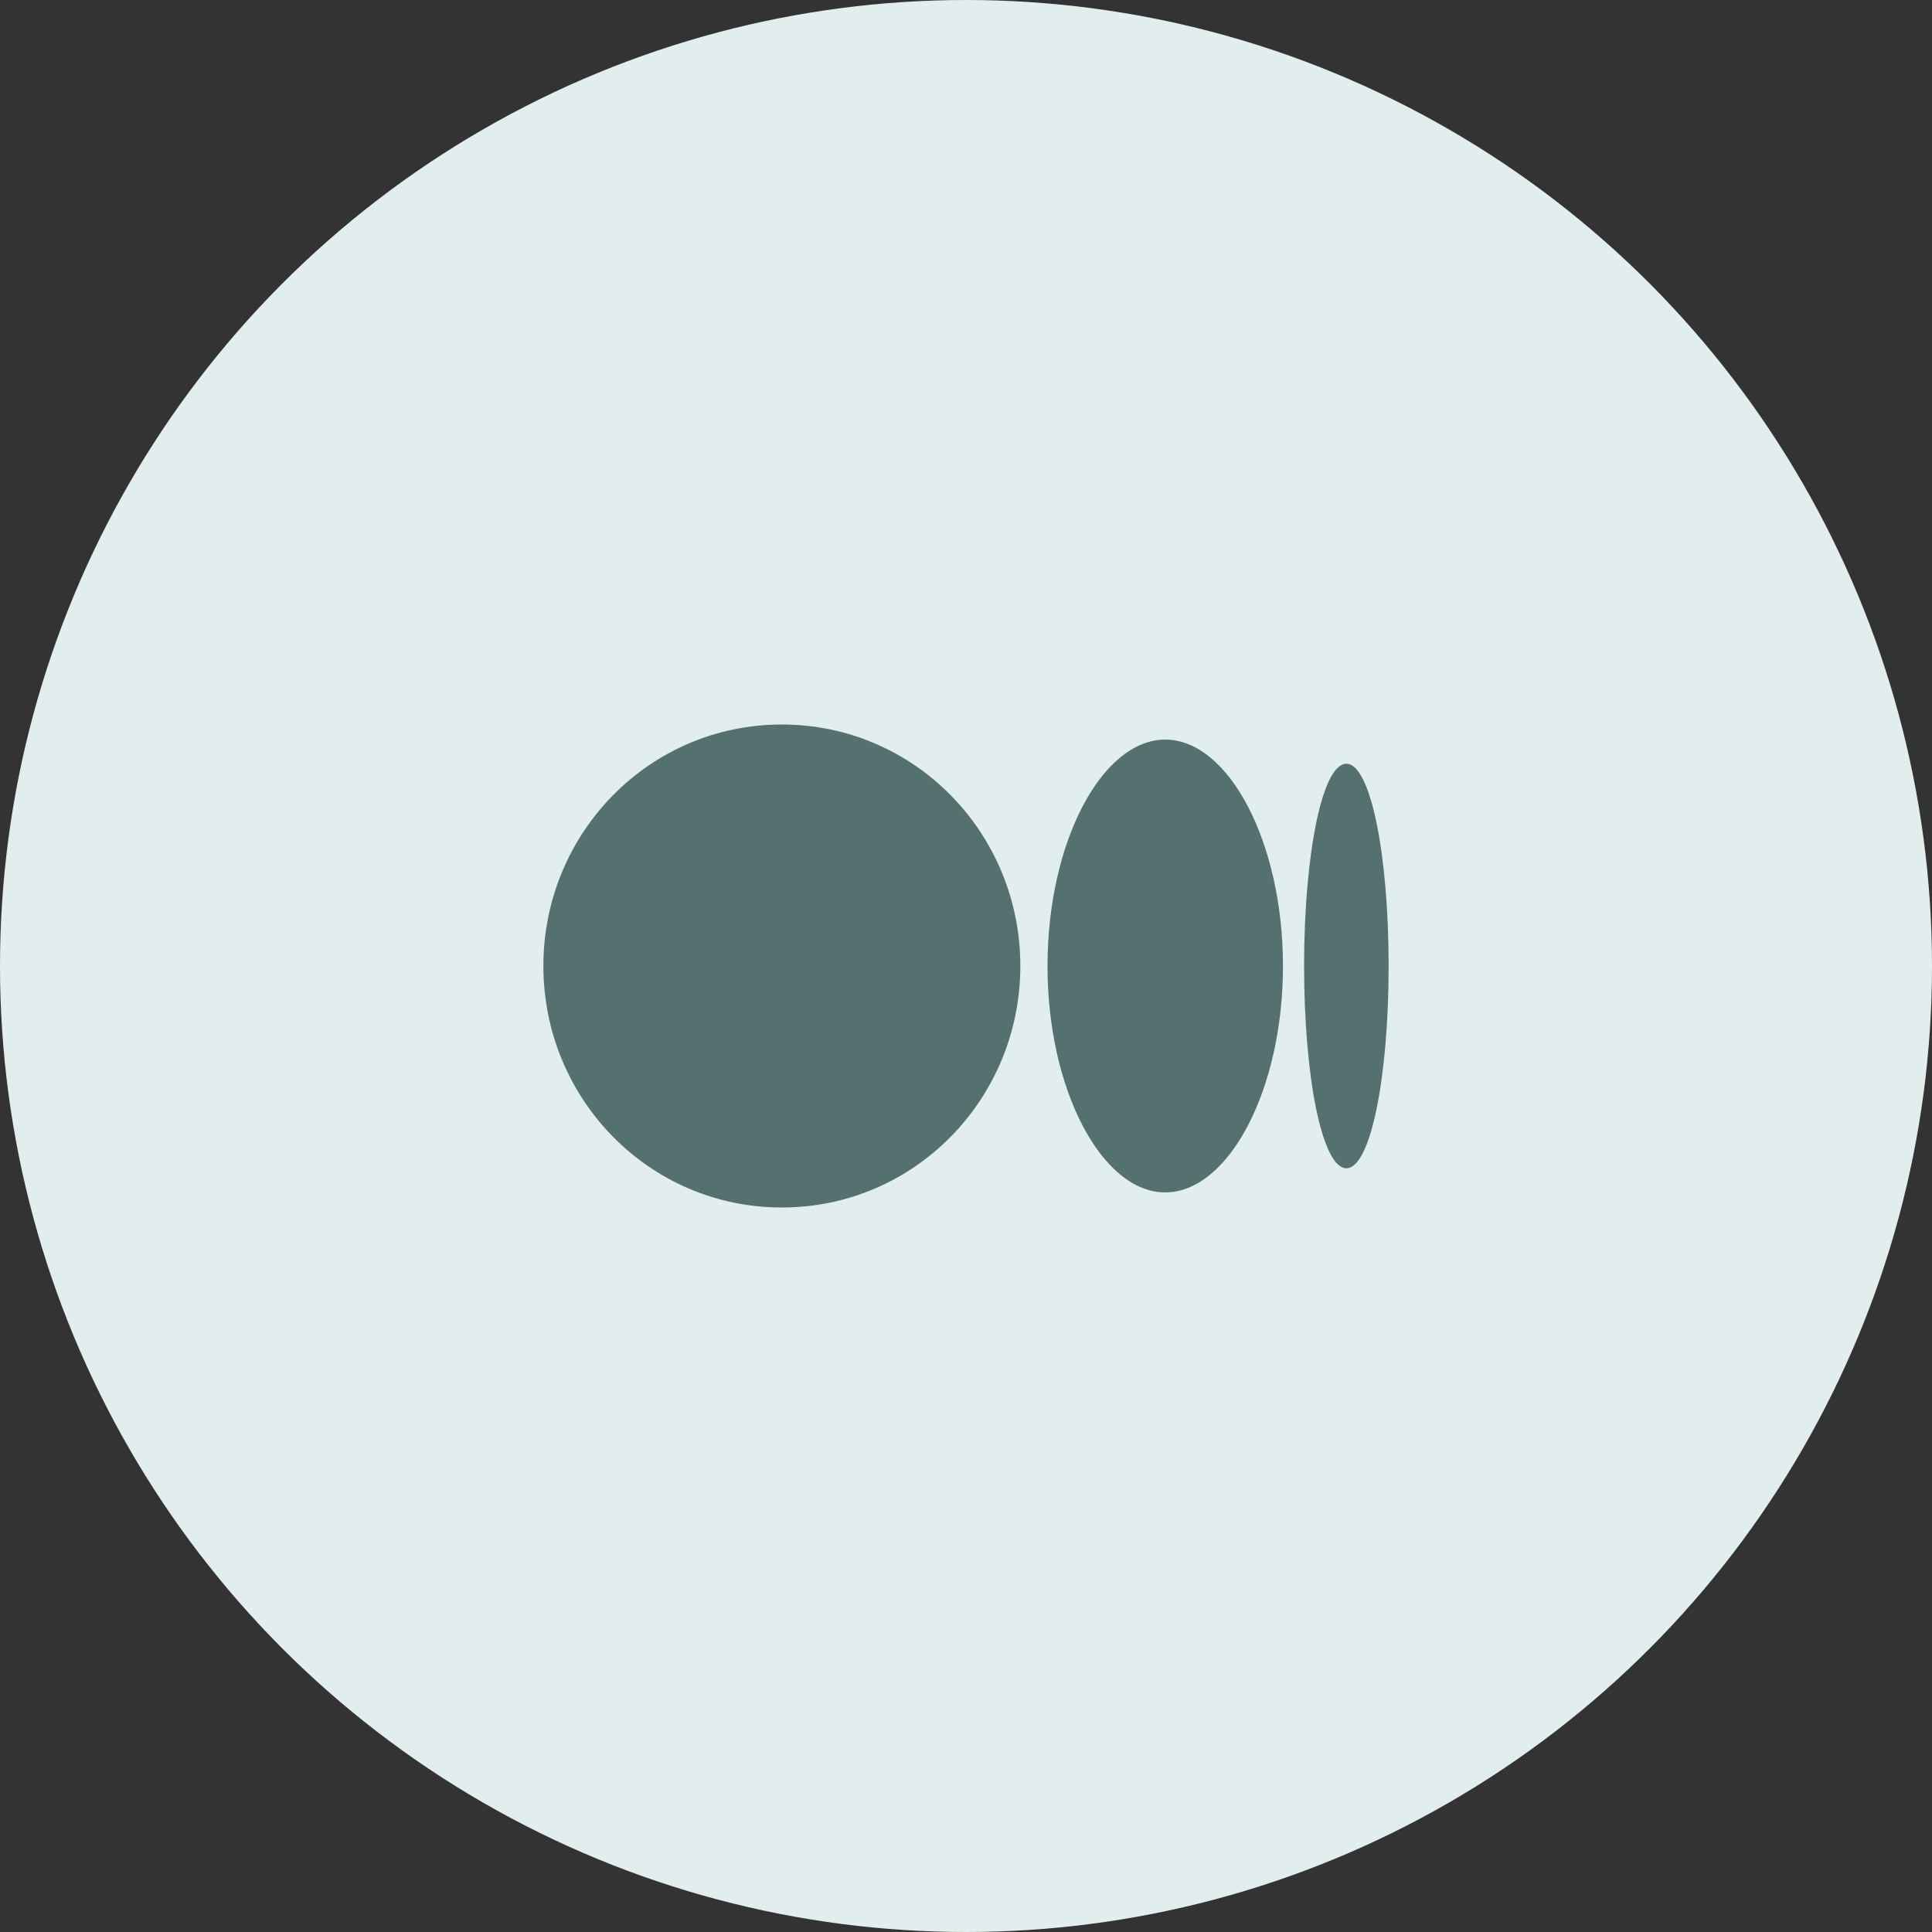
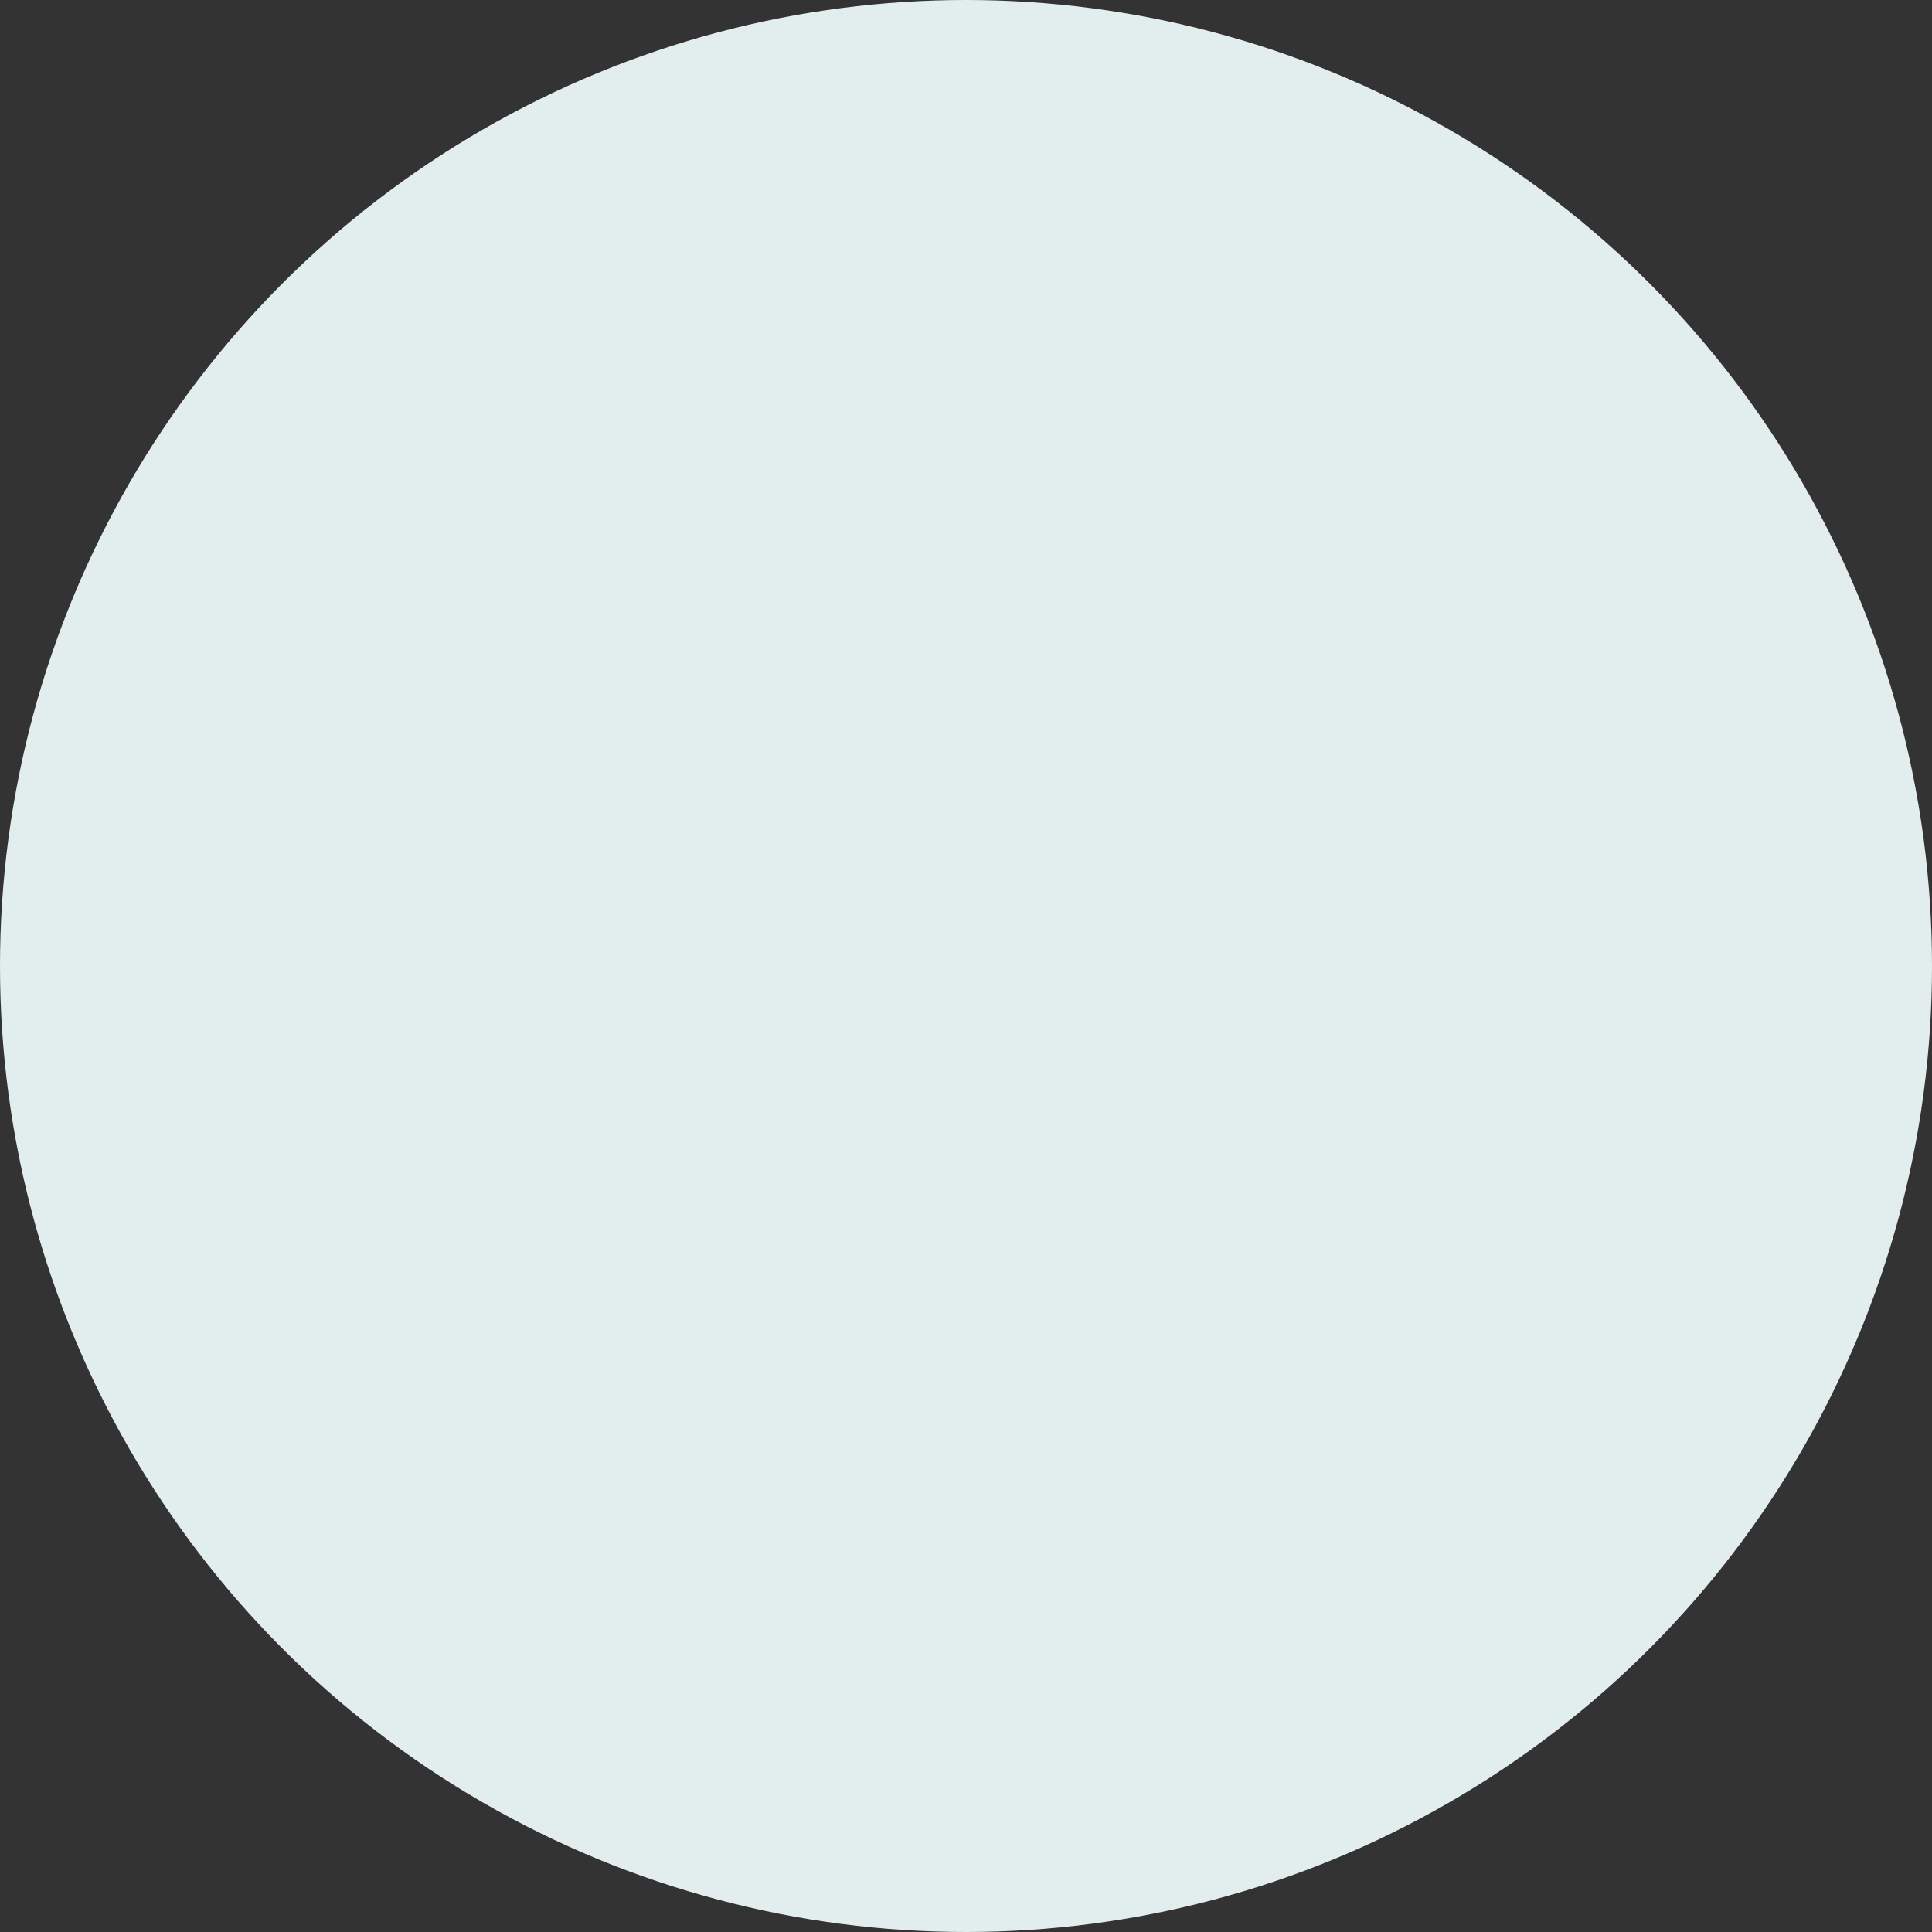
<svg xmlns="http://www.w3.org/2000/svg" width="32" height="32" viewBox="0 0 32 32" fill="none">
  <rect x="0" y="0" width="32" height="32" fill="#333333" stroke="none" />
  <circle cx="16" cy="16" r="16" fill="#E2EEED" />
-   <path d="M23 16C23 17.85 22.7 19.35 22.3 19.35C21.9 19.35 21.6 17.85 21.6 16C21.6 14.15 21.9 12.65 22.3 12.65C22.7 12.65 23 14.15 23 16ZM21.25 16C21.25 18.05 20.35 19.75 19.3 19.75C18.25 19.75 17.35 18.05 17.35 16C17.35 13.95 18.25 12.25 19.3 12.25C20.35 12.25 21.25 13.95 21.25 16ZM16.9 16C16.9 18.2 15.15 20 12.95 20C10.75 20 9 18.2 9 16C9 13.8 10.75 12 12.95 12C15.15 12 16.9 13.8 16.9 16Z" fill="#54716F" />
</svg>